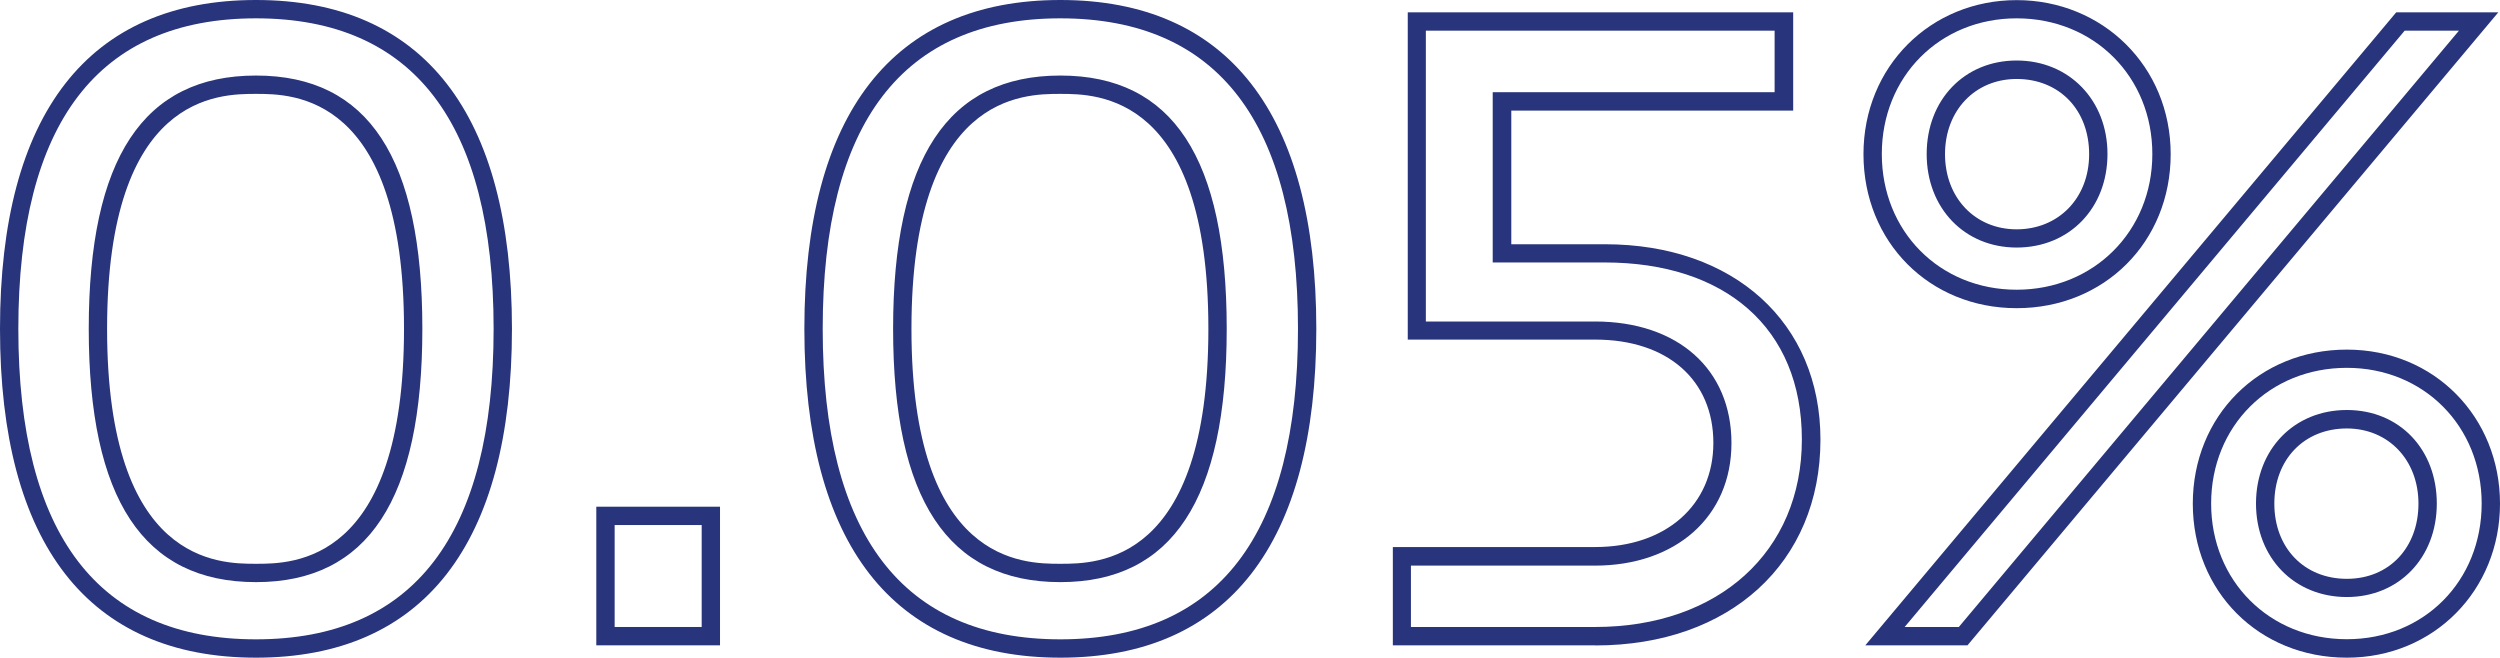
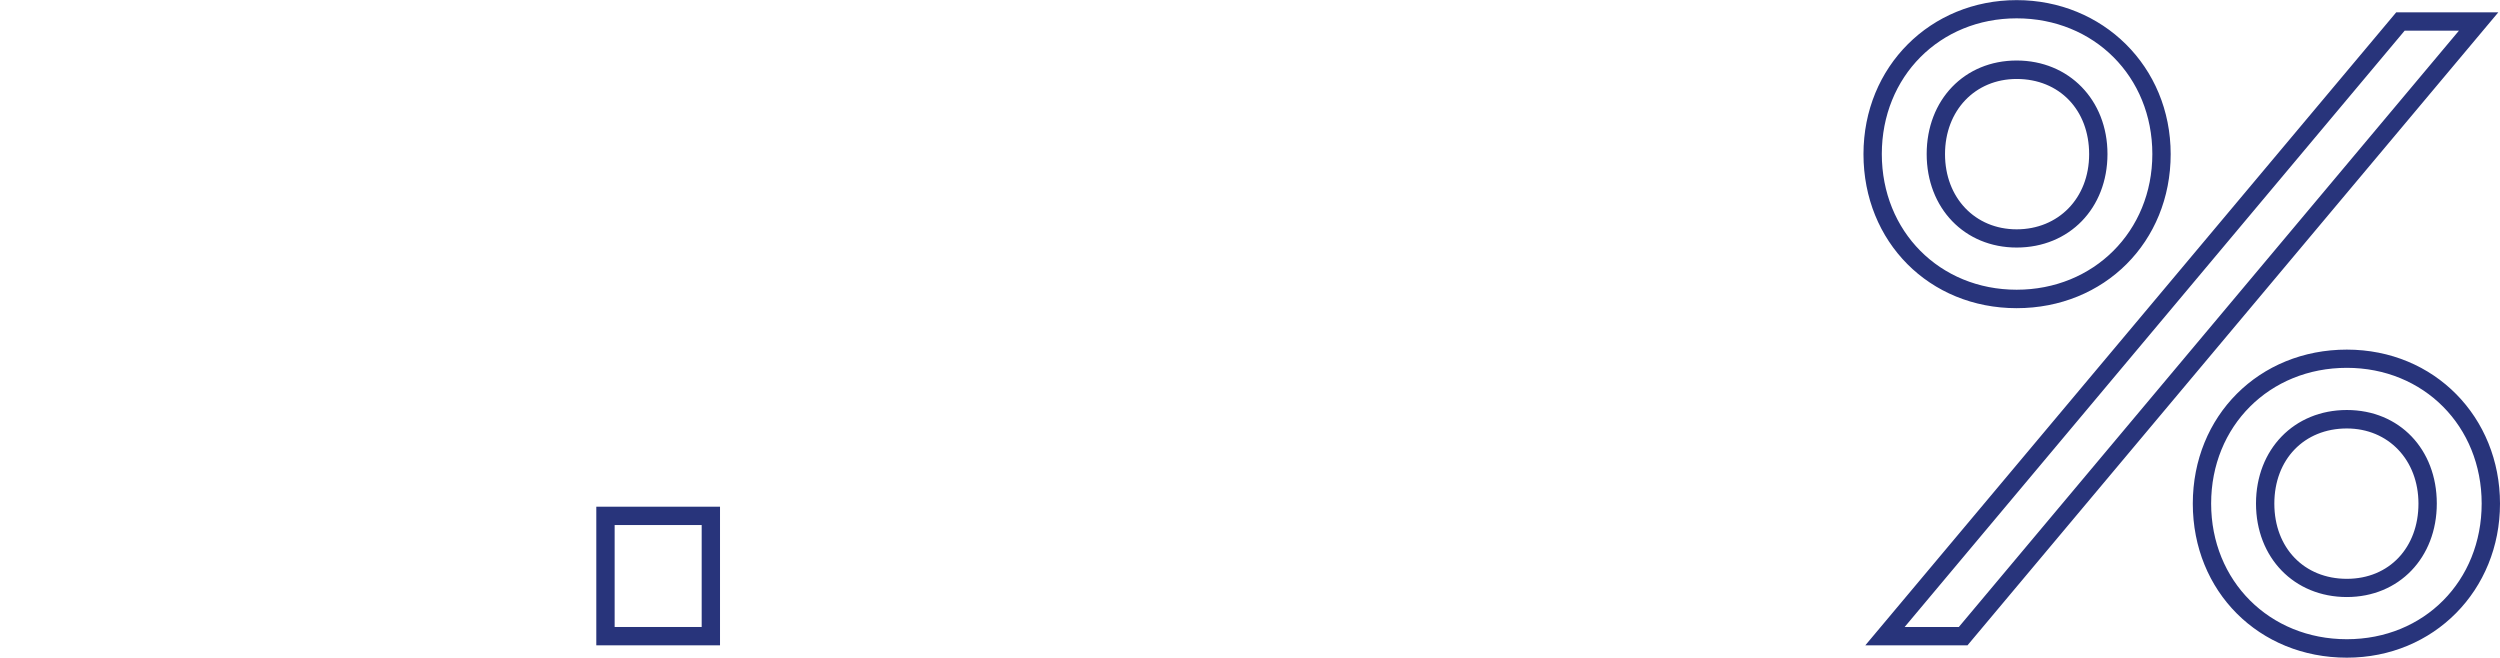
<svg xmlns="http://www.w3.org/2000/svg" id="Ebene_2" data-name="Ebene 2" viewBox="0 0 204.51 53.8">
  <defs>
    <style> .cls-1 { fill: #28347b; stroke-width: 0px; } </style>
  </defs>
  <g id="Icone">
    <g>
-       <path class="cls-1" d="M20.94,53.8C7.24,53.8,0,44.5,0,26.9S7.24,0,20.94,0s20.94,9.3,20.94,26.9-7.24,26.9-20.94,26.9ZM20.94,1.5C8.04,1.5,1.5,10.05,1.5,26.9s6.54,25.4,19.44,25.4,19.44-8.55,19.44-25.4S33.83,1.5,20.94,1.5ZM20.94,47.62c-9.21,0-13.68-6.78-13.68-20.72S11.73,6.18,20.94,6.18s13.61,6.78,13.61,20.72-4.45,20.72-13.61,20.72ZM20.94,7.68c-3.01,0-12.18,0-12.18,19.22s9.17,19.22,12.18,19.22,12.11,0,12.11-19.22S23.93,7.68,20.94,7.68Z" />
      <path class="cls-1" d="M58.9,52.79h-10.12v-11.34h10.12v11.34ZM50.28,51.29h7.12v-8.34h-7.12v8.34Z" />
-       <path class="cls-1" d="M86.74,53.8c-13.7,0-20.94-9.3-20.94-26.9S73.04,0,86.74,0s20.94,9.3,20.94,26.9-7.24,26.9-20.94,26.9ZM86.74,1.5c-12.9,0-19.44,8.55-19.44,25.4s6.54,25.4,19.44,25.4,19.44-8.55,19.44-25.4S99.64,1.5,86.74,1.5ZM86.74,47.62c-9.21,0-13.68-6.78-13.68-20.72s4.47-20.72,13.68-20.72,13.61,6.78,13.61,20.72-4.45,20.72-13.61,20.72ZM86.74,7.68c-3.01,0-12.18,0-12.18,19.22s9.17,19.22,12.18,19.22,12.11,0,12.11-19.22-9.11-19.22-12.11-19.22Z" />
-       <path class="cls-1" d="M130.49,52.79h-16.55v-8.04h16.55c5.78,0,9.67-3.42,9.67-8.52s-3.7-8.45-9.67-8.45h-15.33V1.01h31.53v8.04h-23.06v10.93h7.66c10.55,0,17.63,6.42,17.63,15.98,0,10.07-7.4,16.84-18.42,16.84ZM115.43,51.29h15.05c10.12,0,16.92-6.17,16.92-15.34s-6.33-14.48-16.13-14.48h-9.16V7.54h23.06V2.51h-28.53v23.79h13.83c6.78,0,11.17,3.9,11.17,9.95s-4.59,10.02-11.17,10.02h-15.05v5.04Z" />
      <path class="cls-1" d="M191.98,53.8c-7.19,0-12.6-5.42-12.6-12.6s5.42-12.6,12.6-12.6,12.53,5.54,12.53,12.6-5.39,12.6-12.53,12.6ZM191.98,30.09c-6.33,0-11.1,4.77-11.1,11.1s4.77,11.1,11.1,11.1,11.03-4.77,11.03-11.1-4.74-11.1-11.03-11.1ZM160.94,52.79h-8.35L196.02,1.01h8.35l-43.43,51.79ZM155.8,51.29h4.44L201.15,2.51h-4.44l-40.91,48.79ZM191.98,48.84c-4.31,0-7.43-3.22-7.43-7.65s3.12-7.65,7.43-7.65,7.36,3.22,7.36,7.65-3.09,7.65-7.36,7.65ZM191.98,35.05c-3.49,0-5.93,2.53-5.93,6.15s2.44,6.15,5.93,6.15,5.86-2.58,5.86-6.15-2.46-6.15-5.86-6.15ZM164.97,25.21c-7.14,0-12.53-5.42-12.53-12.6s5.5-12.6,12.53-12.6,12.6,5.42,12.6,12.6-5.42,12.6-12.6,12.6ZM164.97,1.5c-6.29,0-11.03,4.77-11.03,11.1s4.74,11.1,11.03,11.1,11.1-4.77,11.1-11.1-4.77-11.1-11.1-11.1ZM164.97,20.25c-4.26,0-7.36-3.22-7.36-7.65s3.09-7.65,7.36-7.65,7.43,3.22,7.43,7.65-3.12,7.65-7.43,7.65ZM164.97,6.46c-3.4,0-5.86,2.58-5.86,6.15s2.46,6.15,5.86,6.15,5.93-2.53,5.93-6.15-2.44-6.15-5.93-6.15Z" />
    </g>
  </g>
</svg>